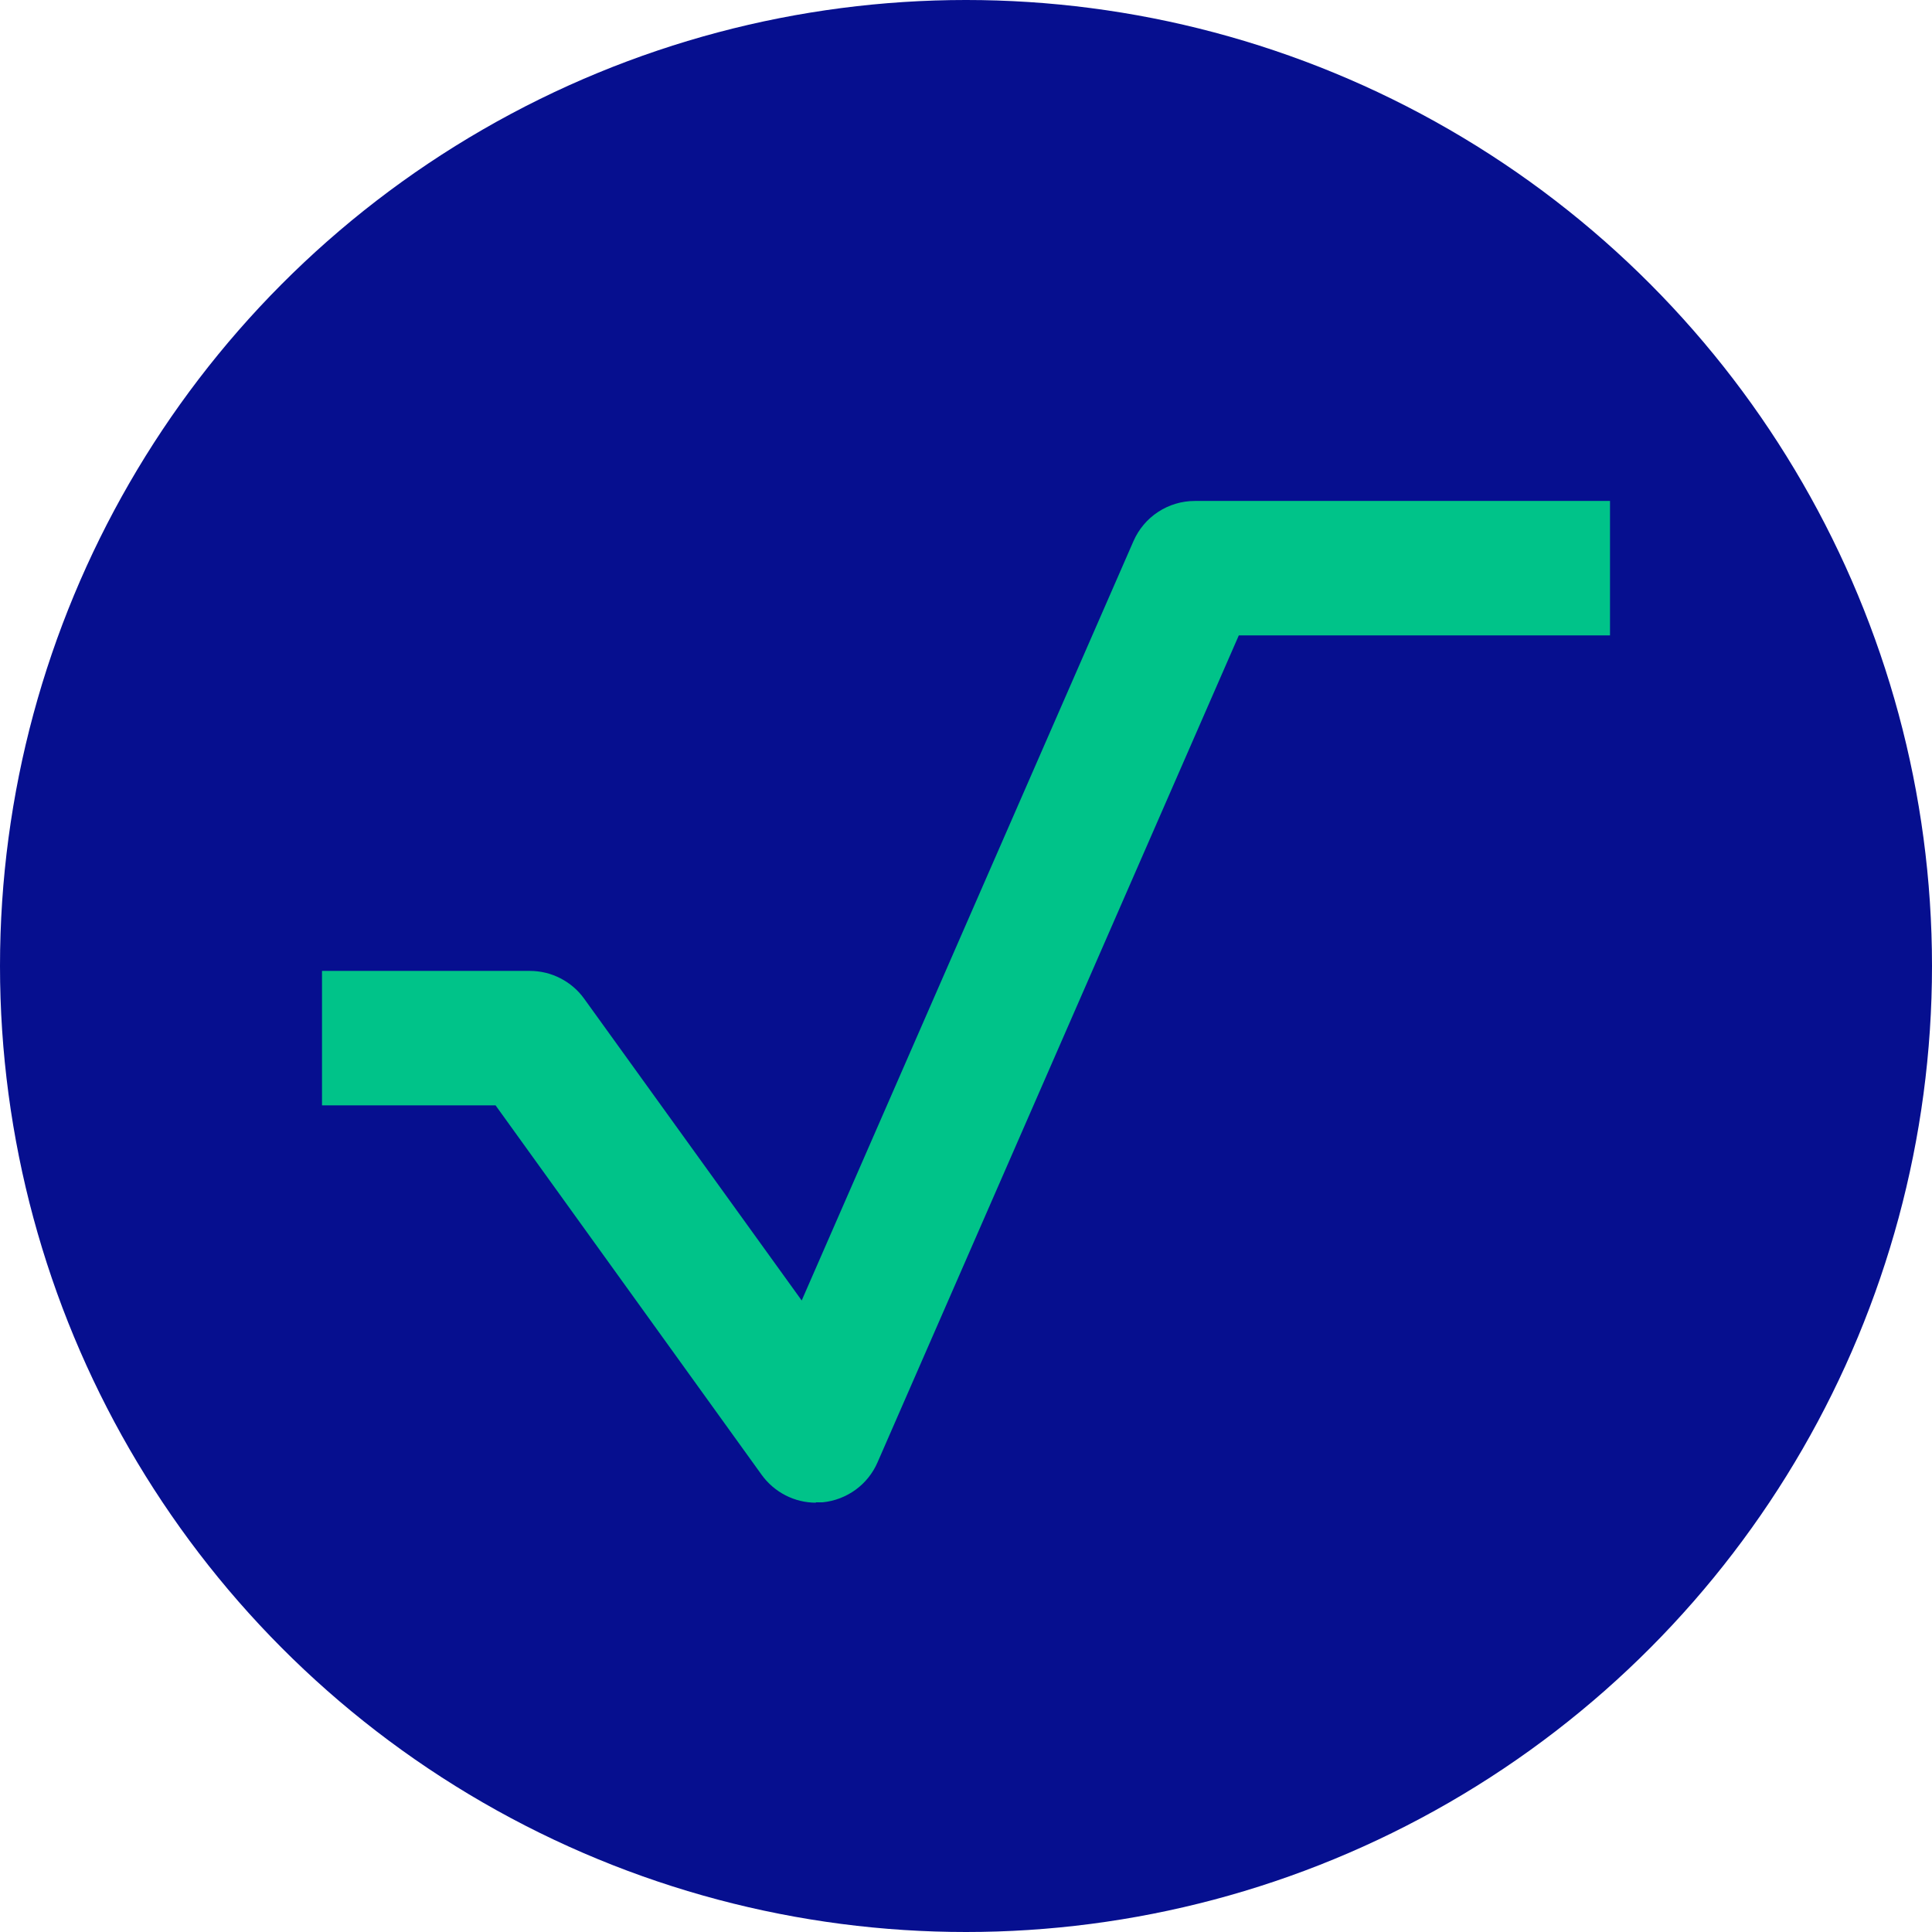
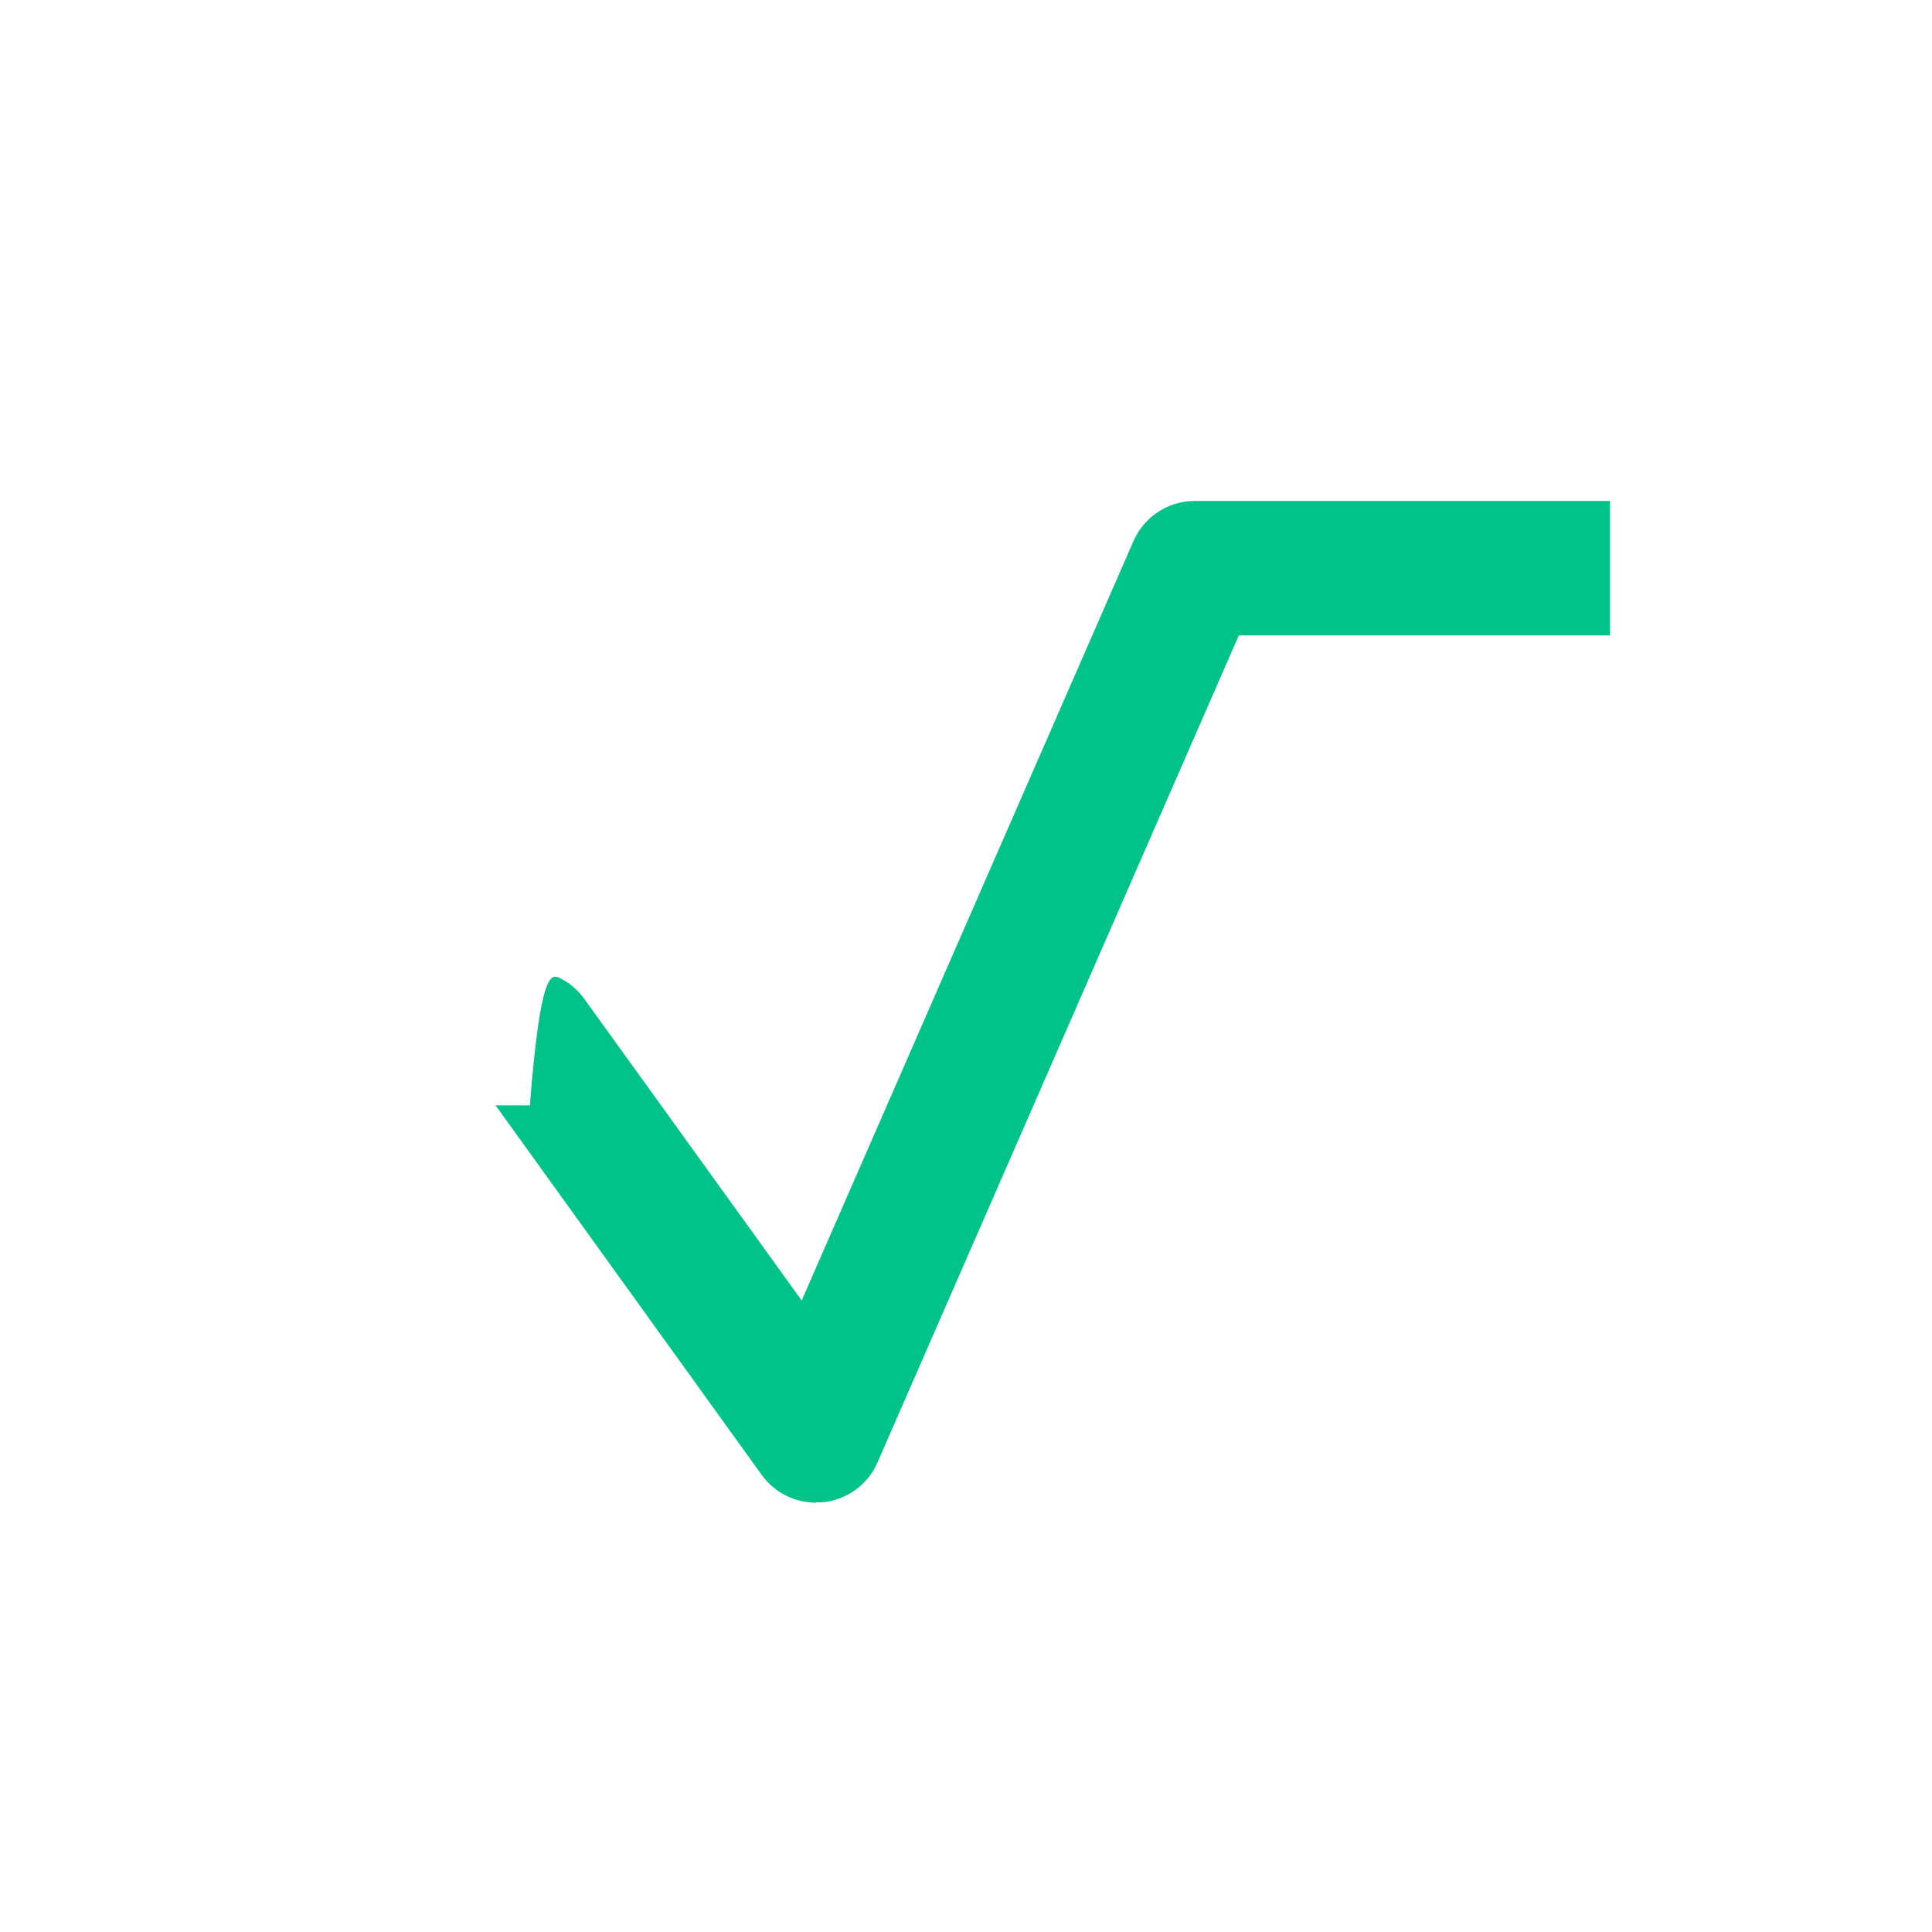
<svg xmlns="http://www.w3.org/2000/svg" width="24" height="24" viewBox="0 0 24 24" fill="none">
-   <circle cx="12" cy="12" r="12" fill="#060F8F" />
-   <path d="M10.137 18.667C10.005 18.667 9.875 18.636 9.757 18.575C9.64 18.515 9.538 18.427 9.461 18.32L6.156 13.731H4V12.061H6.582C6.714 12.061 6.844 12.092 6.962 12.153C7.079 12.213 7.181 12.3 7.258 12.408L9.959 16.155L14.08 6.723C14.145 6.574 14.252 6.447 14.387 6.359C14.523 6.27 14.681 6.223 14.843 6.223H20V7.893H15.389L10.901 18.166C10.842 18.302 10.748 18.419 10.629 18.506C10.509 18.593 10.369 18.647 10.222 18.662C10.193 18.663 10.163 18.663 10.133 18.662" fill="#00C389" />
+   <path d="M10.137 18.667C10.005 18.667 9.875 18.636 9.757 18.575C9.64 18.515 9.538 18.427 9.461 18.32L6.156 13.731H4H6.582C6.714 12.061 6.844 12.092 6.962 12.153C7.079 12.213 7.181 12.3 7.258 12.408L9.959 16.155L14.08 6.723C14.145 6.574 14.252 6.447 14.387 6.359C14.523 6.27 14.681 6.223 14.843 6.223H20V7.893H15.389L10.901 18.166C10.842 18.302 10.748 18.419 10.629 18.506C10.509 18.593 10.369 18.647 10.222 18.662C10.193 18.663 10.163 18.663 10.133 18.662" fill="#00C389" />
</svg>